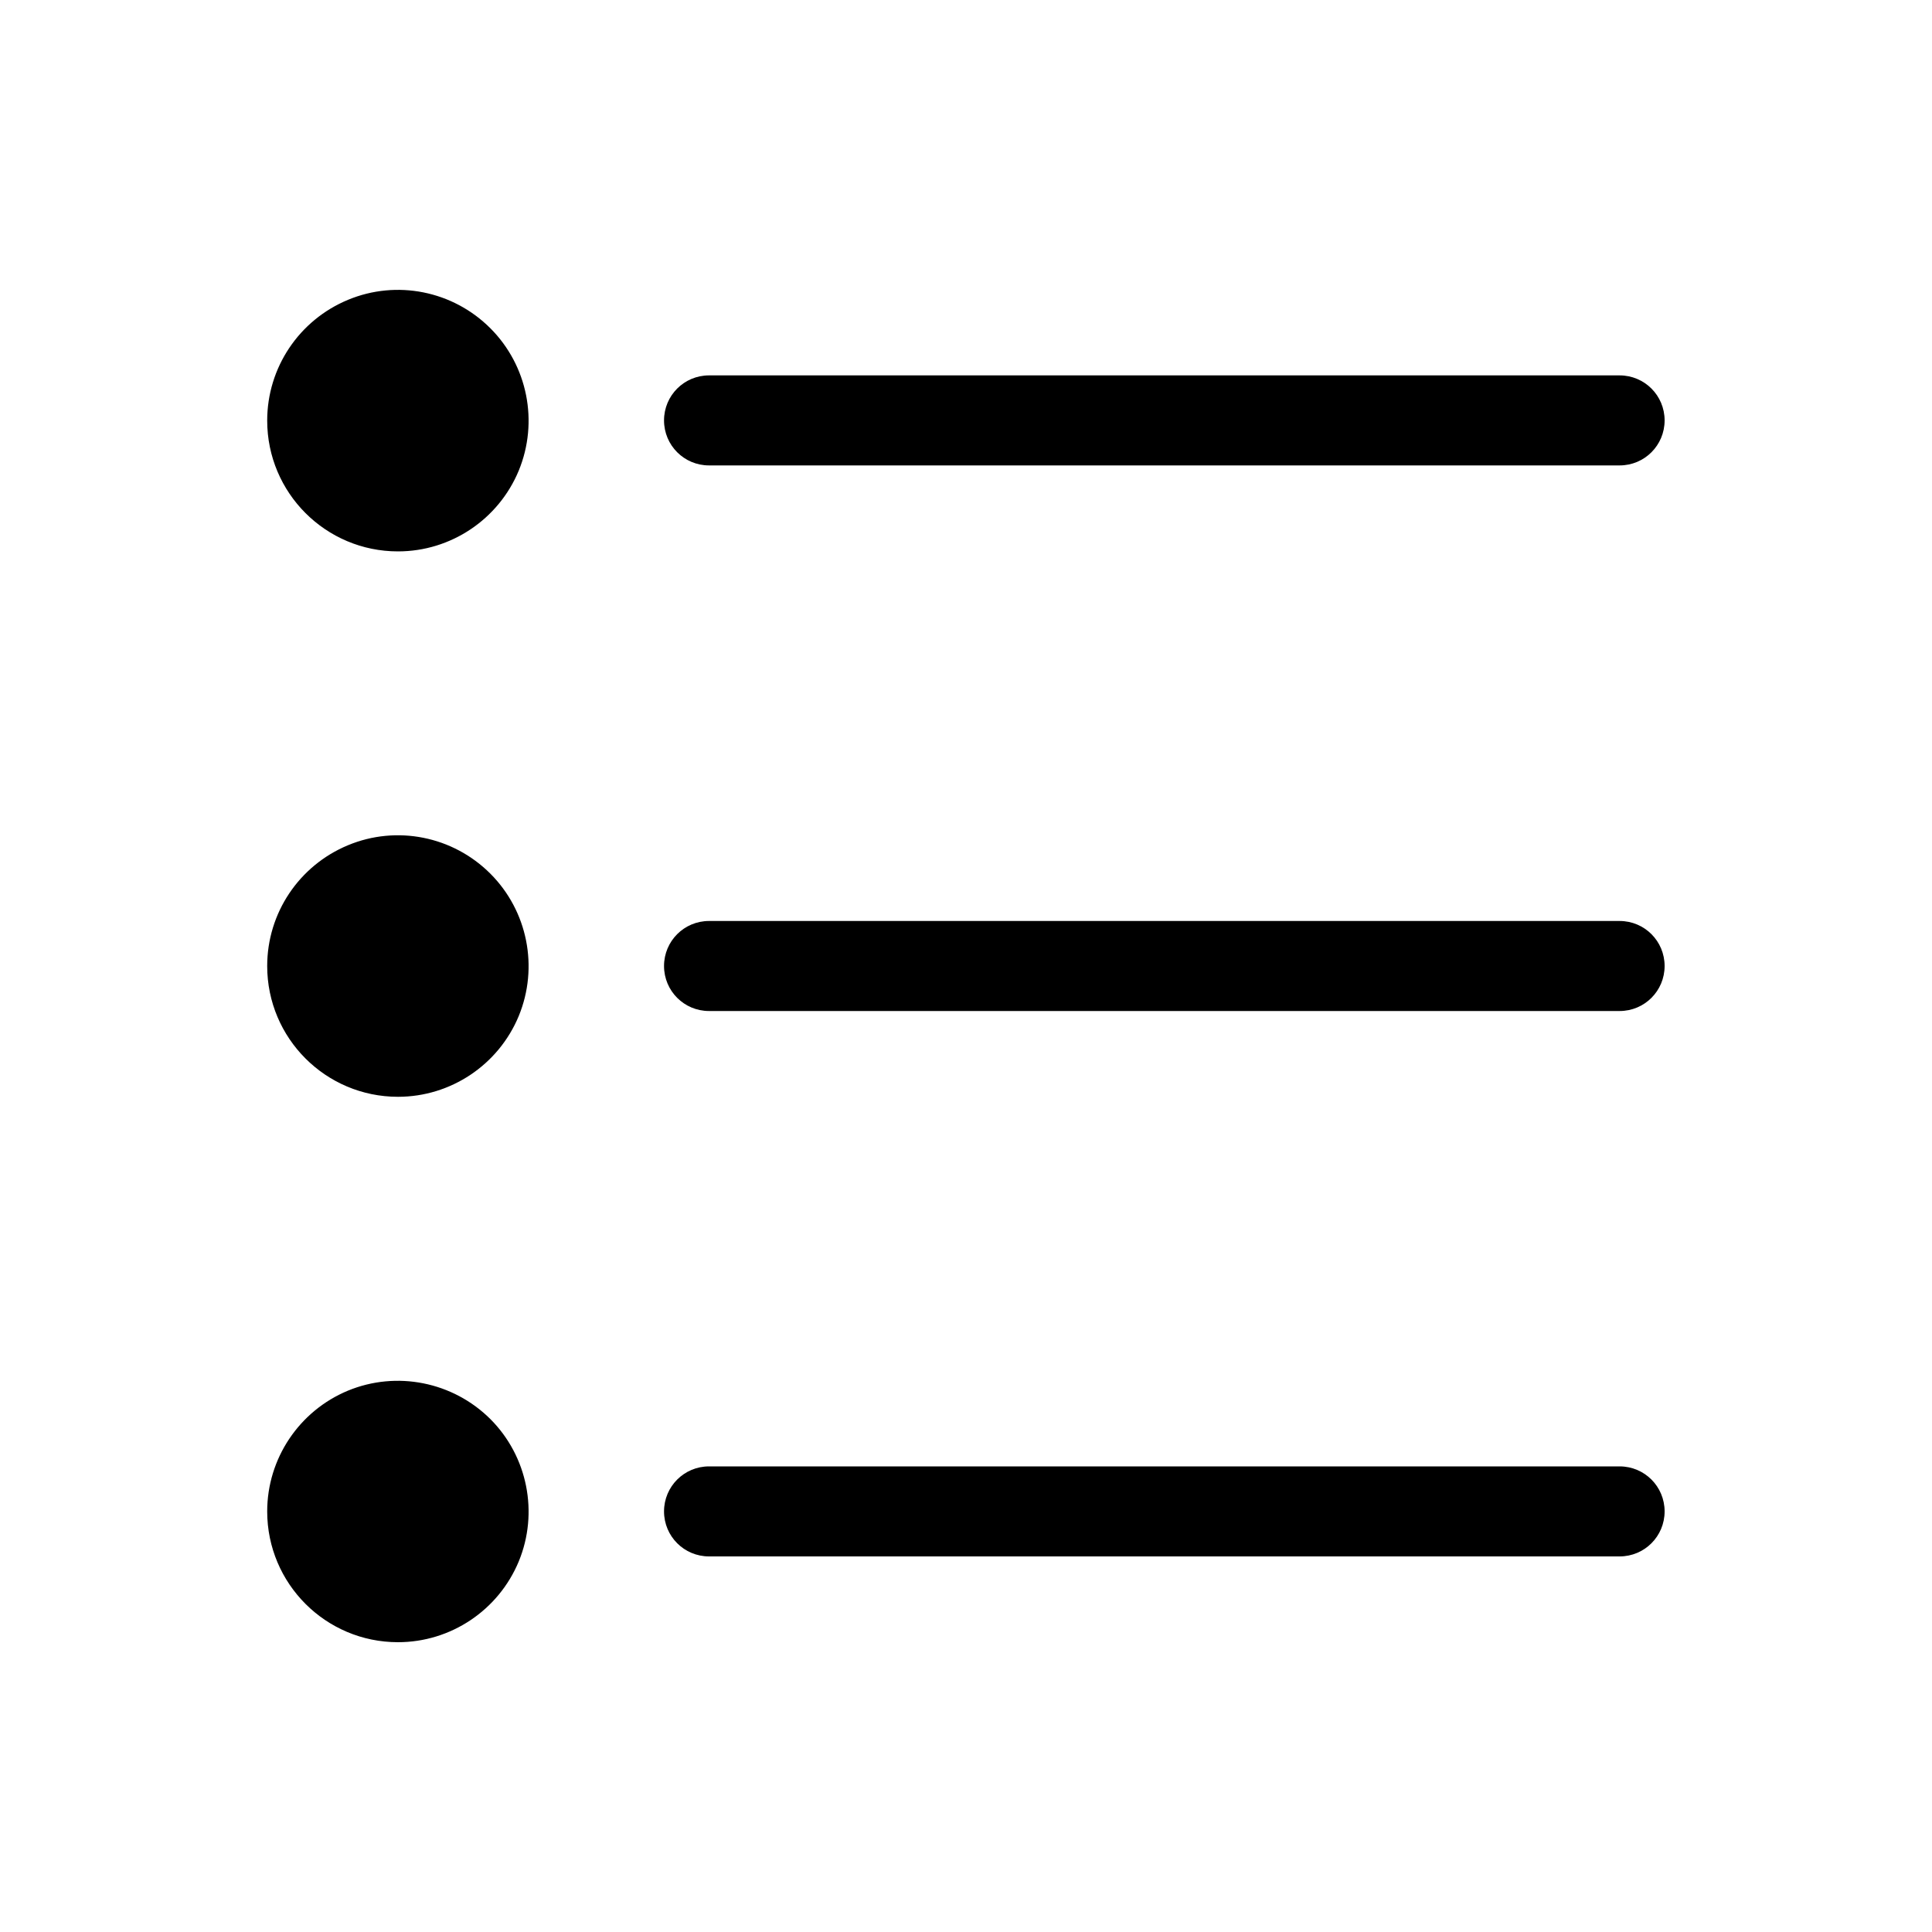
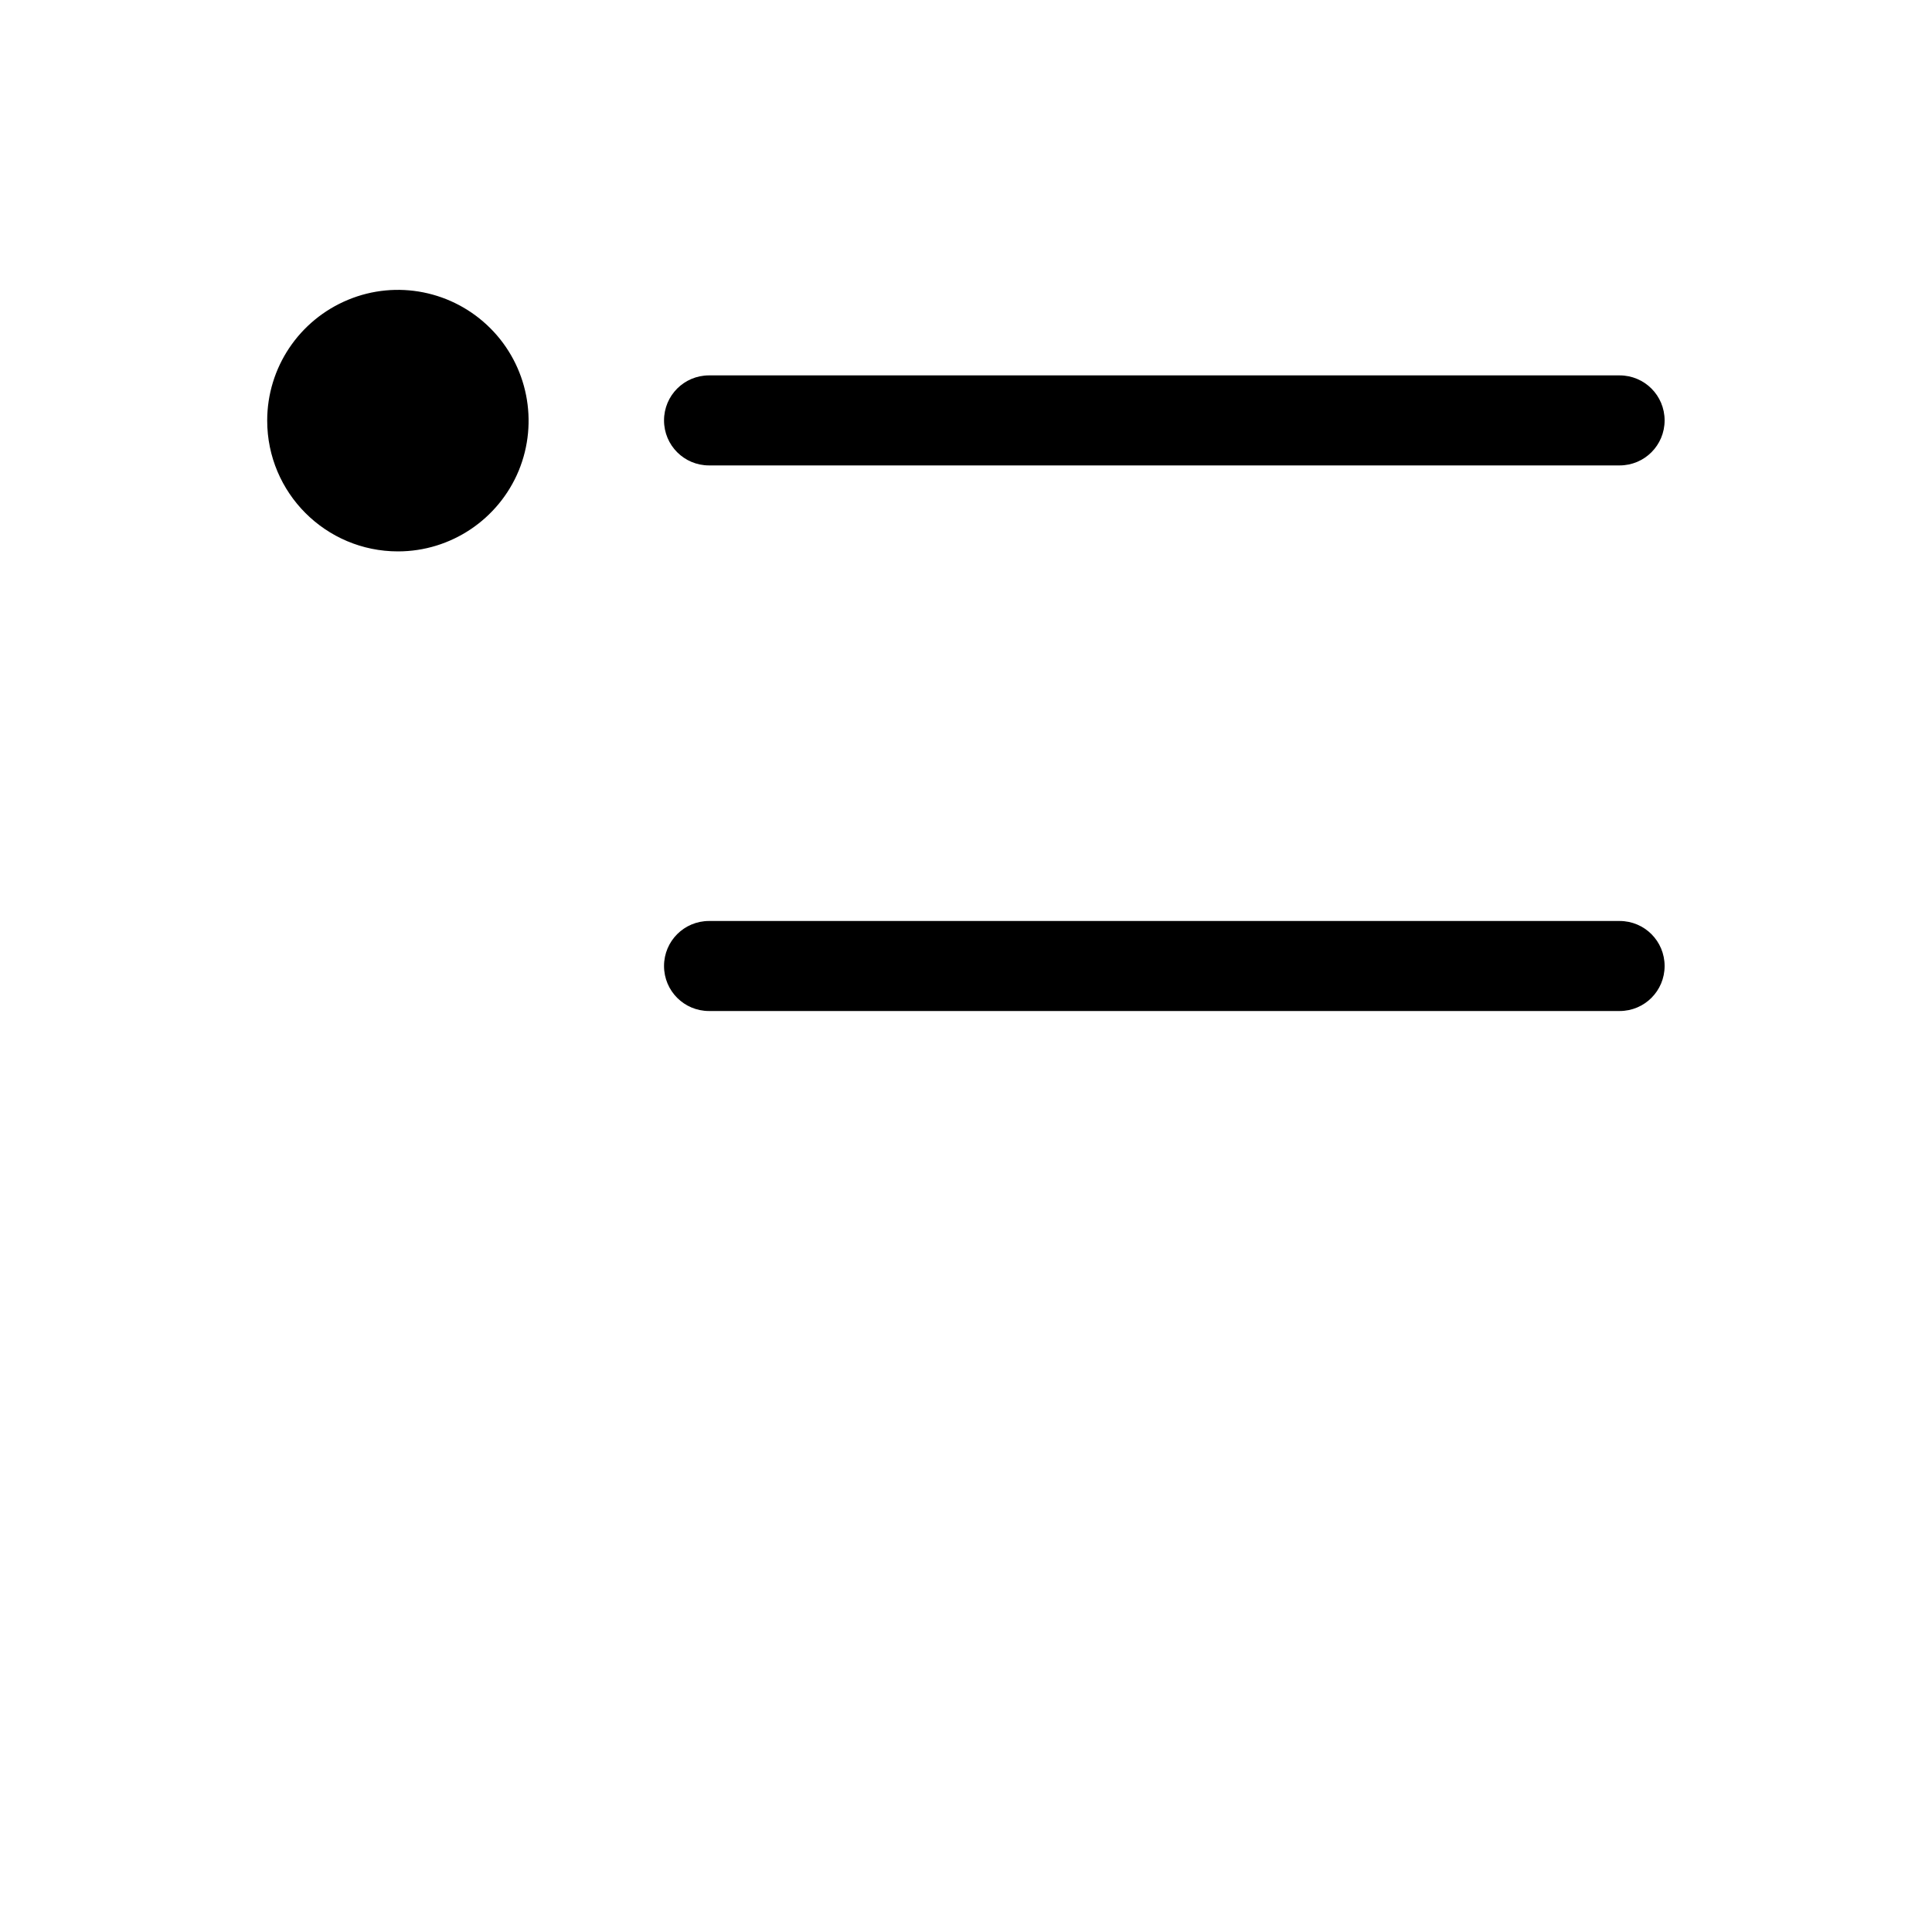
<svg xmlns="http://www.w3.org/2000/svg" id="Capa_2" data-name="Capa 2" viewBox="0 0 100 100">
  <defs>
    <style>
      .cls-1 {
        fill: none;
      }
    </style>
  </defs>
  <g id="Capa_1-2" data-name="Capa 1">
    <g>
      <rect class="cls-1" width="100" height="100" />
      <g>
-         <path d="M20.6,85c2.73,0,5.2-1.65,6.25-4.18,1.04-2.52,.46-5.44-1.47-7.37-1.94-1.93-4.85-2.51-7.37-1.47-2.53,1.05-4.18,3.52-4.18,6.25,0,3.74,3.03,6.77,6.77,6.77h0Z" />
-         <path d="M20.6,56.77c2.73,0,5.2-1.65,6.25-4.18,1.04-2.53,.46-5.44-1.47-7.37-1.94-1.94-4.85-2.52-7.37-1.47-2.53,1.05-4.18,3.51-4.18,6.25,0,3.74,3.03,6.77,6.77,6.77h0Z" />
        <path d="M20.6,28.54c2.73,0,5.2-1.65,6.25-4.18,1.04-2.53,.46-5.44-1.47-7.37-1.94-1.94-4.85-2.52-7.37-1.47-2.53,1.05-4.18,3.51-4.18,6.25,0,3.74,3.03,6.77,6.77,6.77h0Z" />
        <path d="M83.83,19.43H36.7c-1.29,0-2.33,1.04-2.33,2.33s1.04,2.33,2.33,2.33h47.13c1.29,0,2.33-1.04,2.33-2.33s-1.04-2.33-2.33-2.33Z" />
        <path d="M83.83,47.67H36.7c-1.29,0-2.33,1.04-2.33,2.33s1.04,2.33,2.33,2.33h47.13c1.29,0,2.33-1.04,2.33-2.33s-1.04-2.33-2.33-2.33Z" />
-         <path d="M83.83,75.9H36.7c-1.29,0-2.33,1.04-2.33,2.33s1.04,2.33,2.33,2.33h47.13c1.29,0,2.33-1.04,2.33-2.33s-1.04-2.33-2.33-2.33Z" />
      </g>
    </g>
  </g>
</svg>